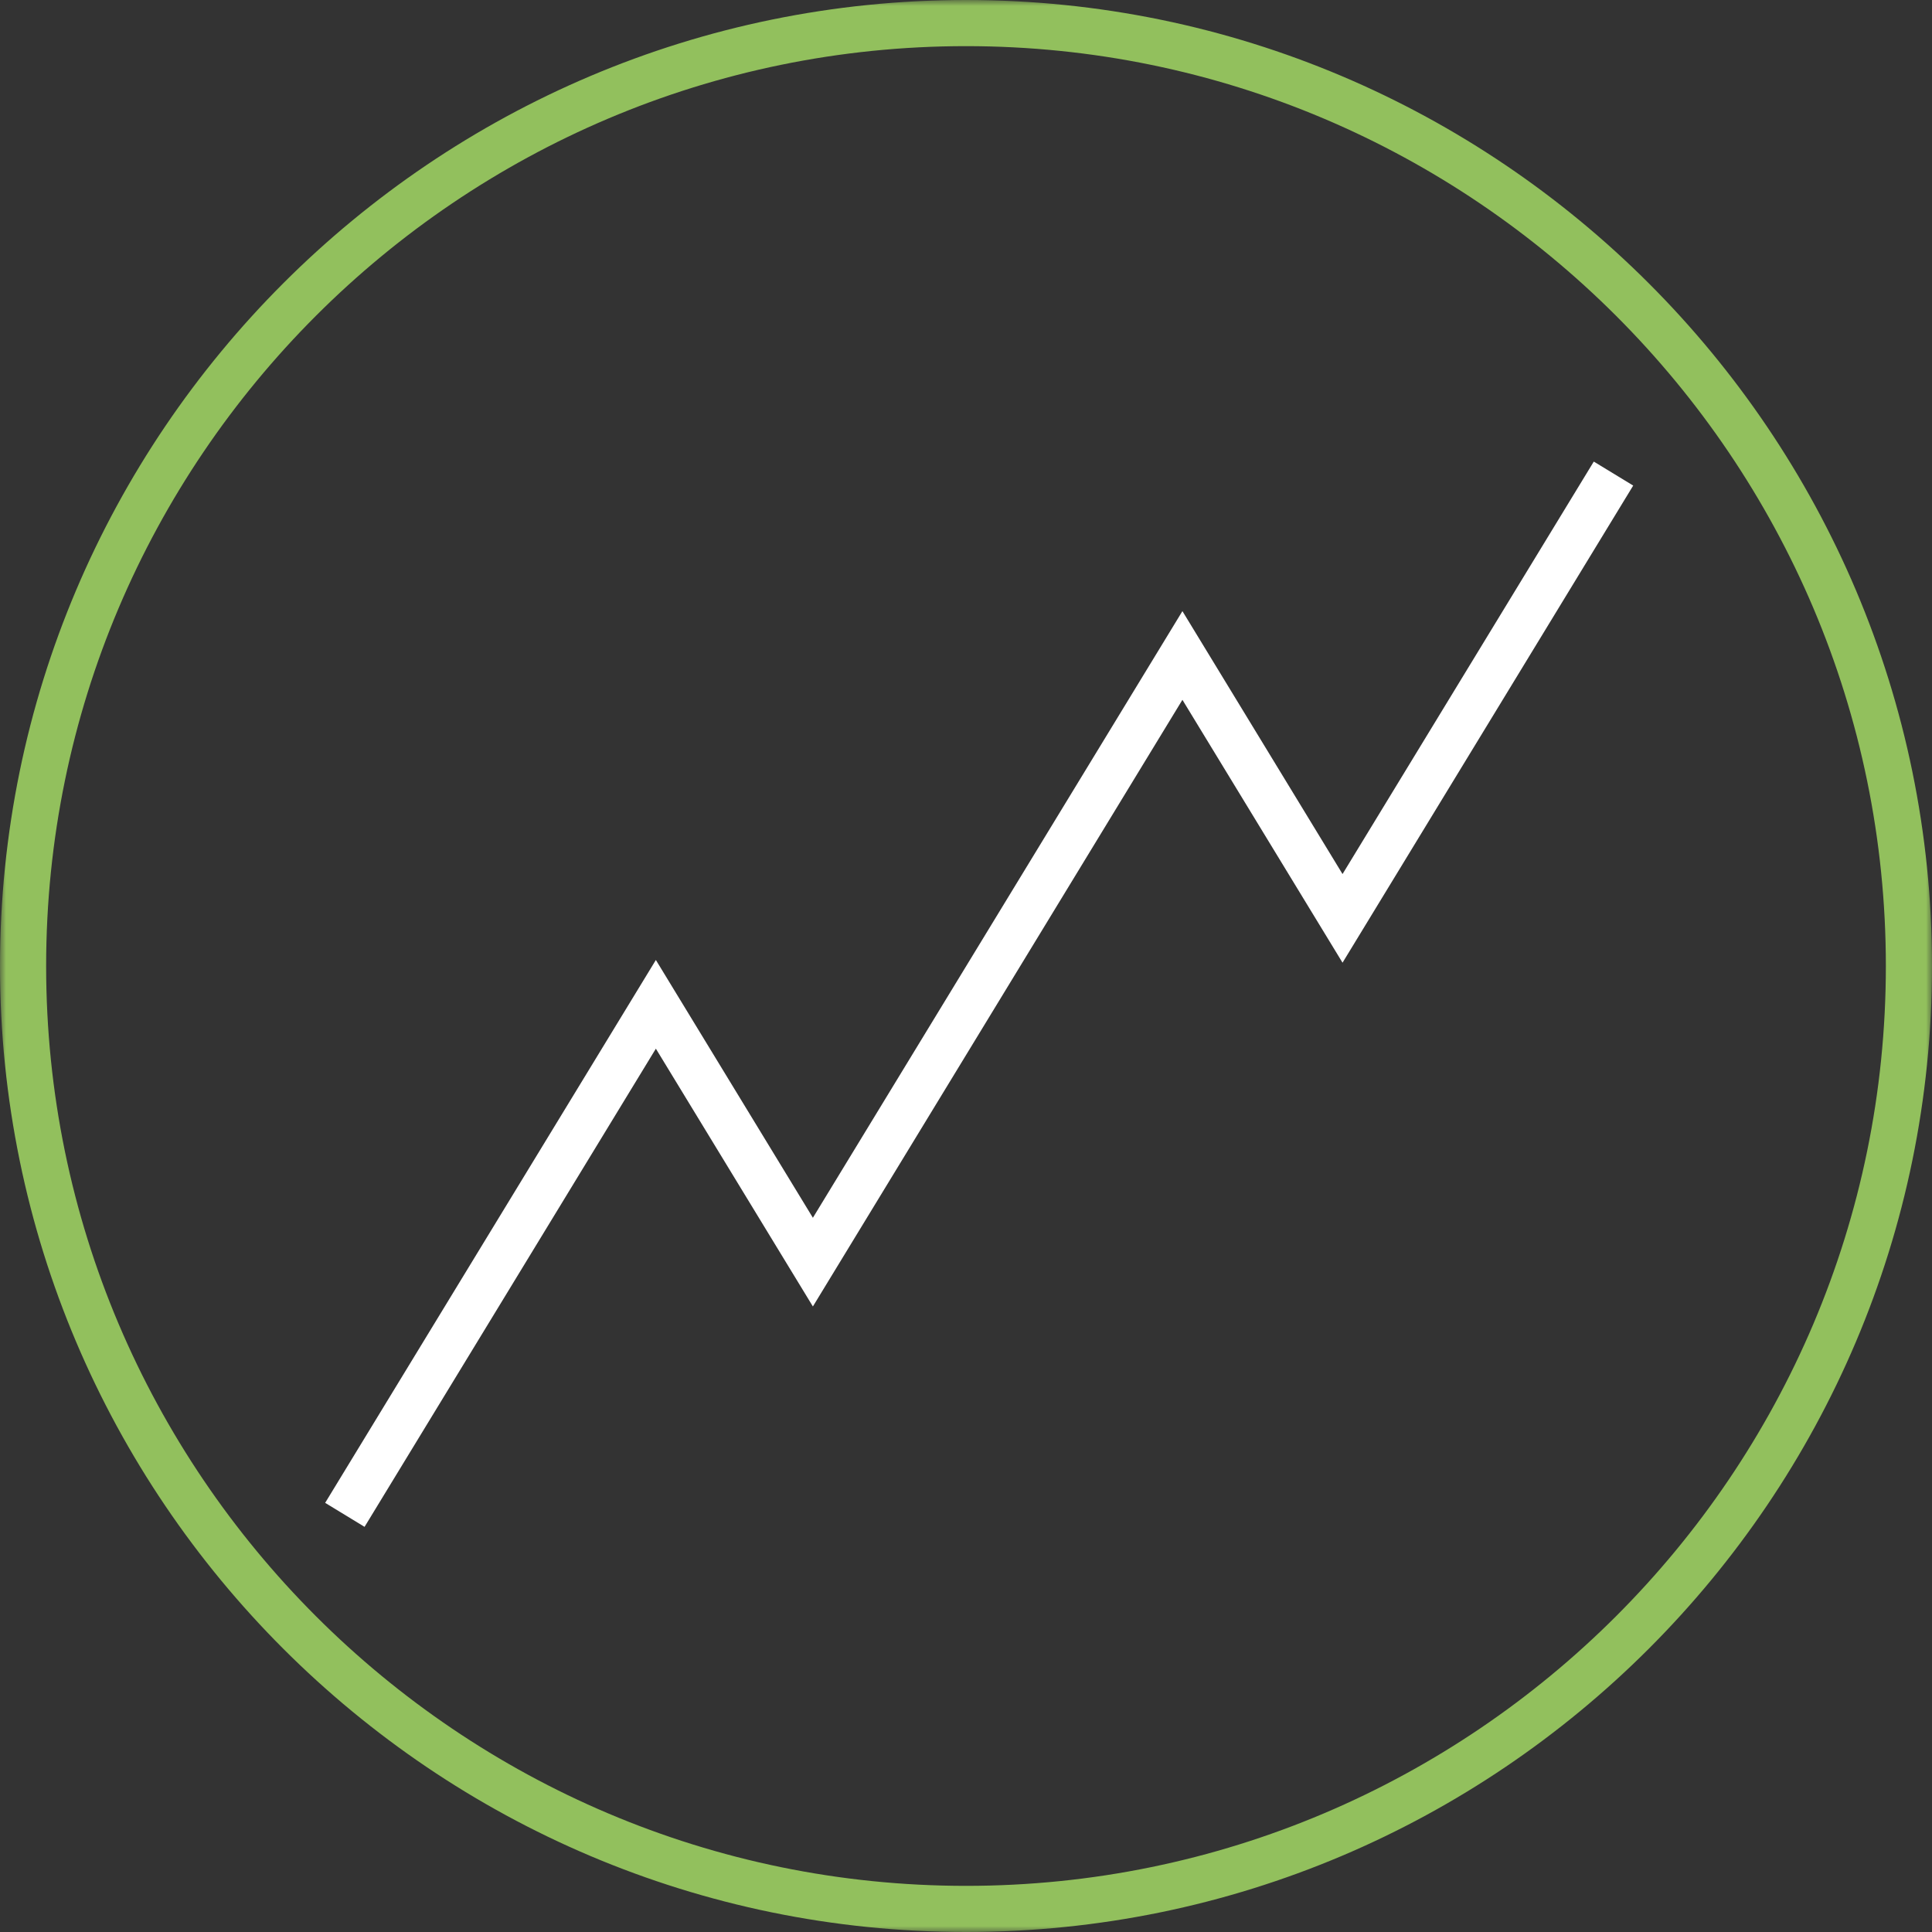
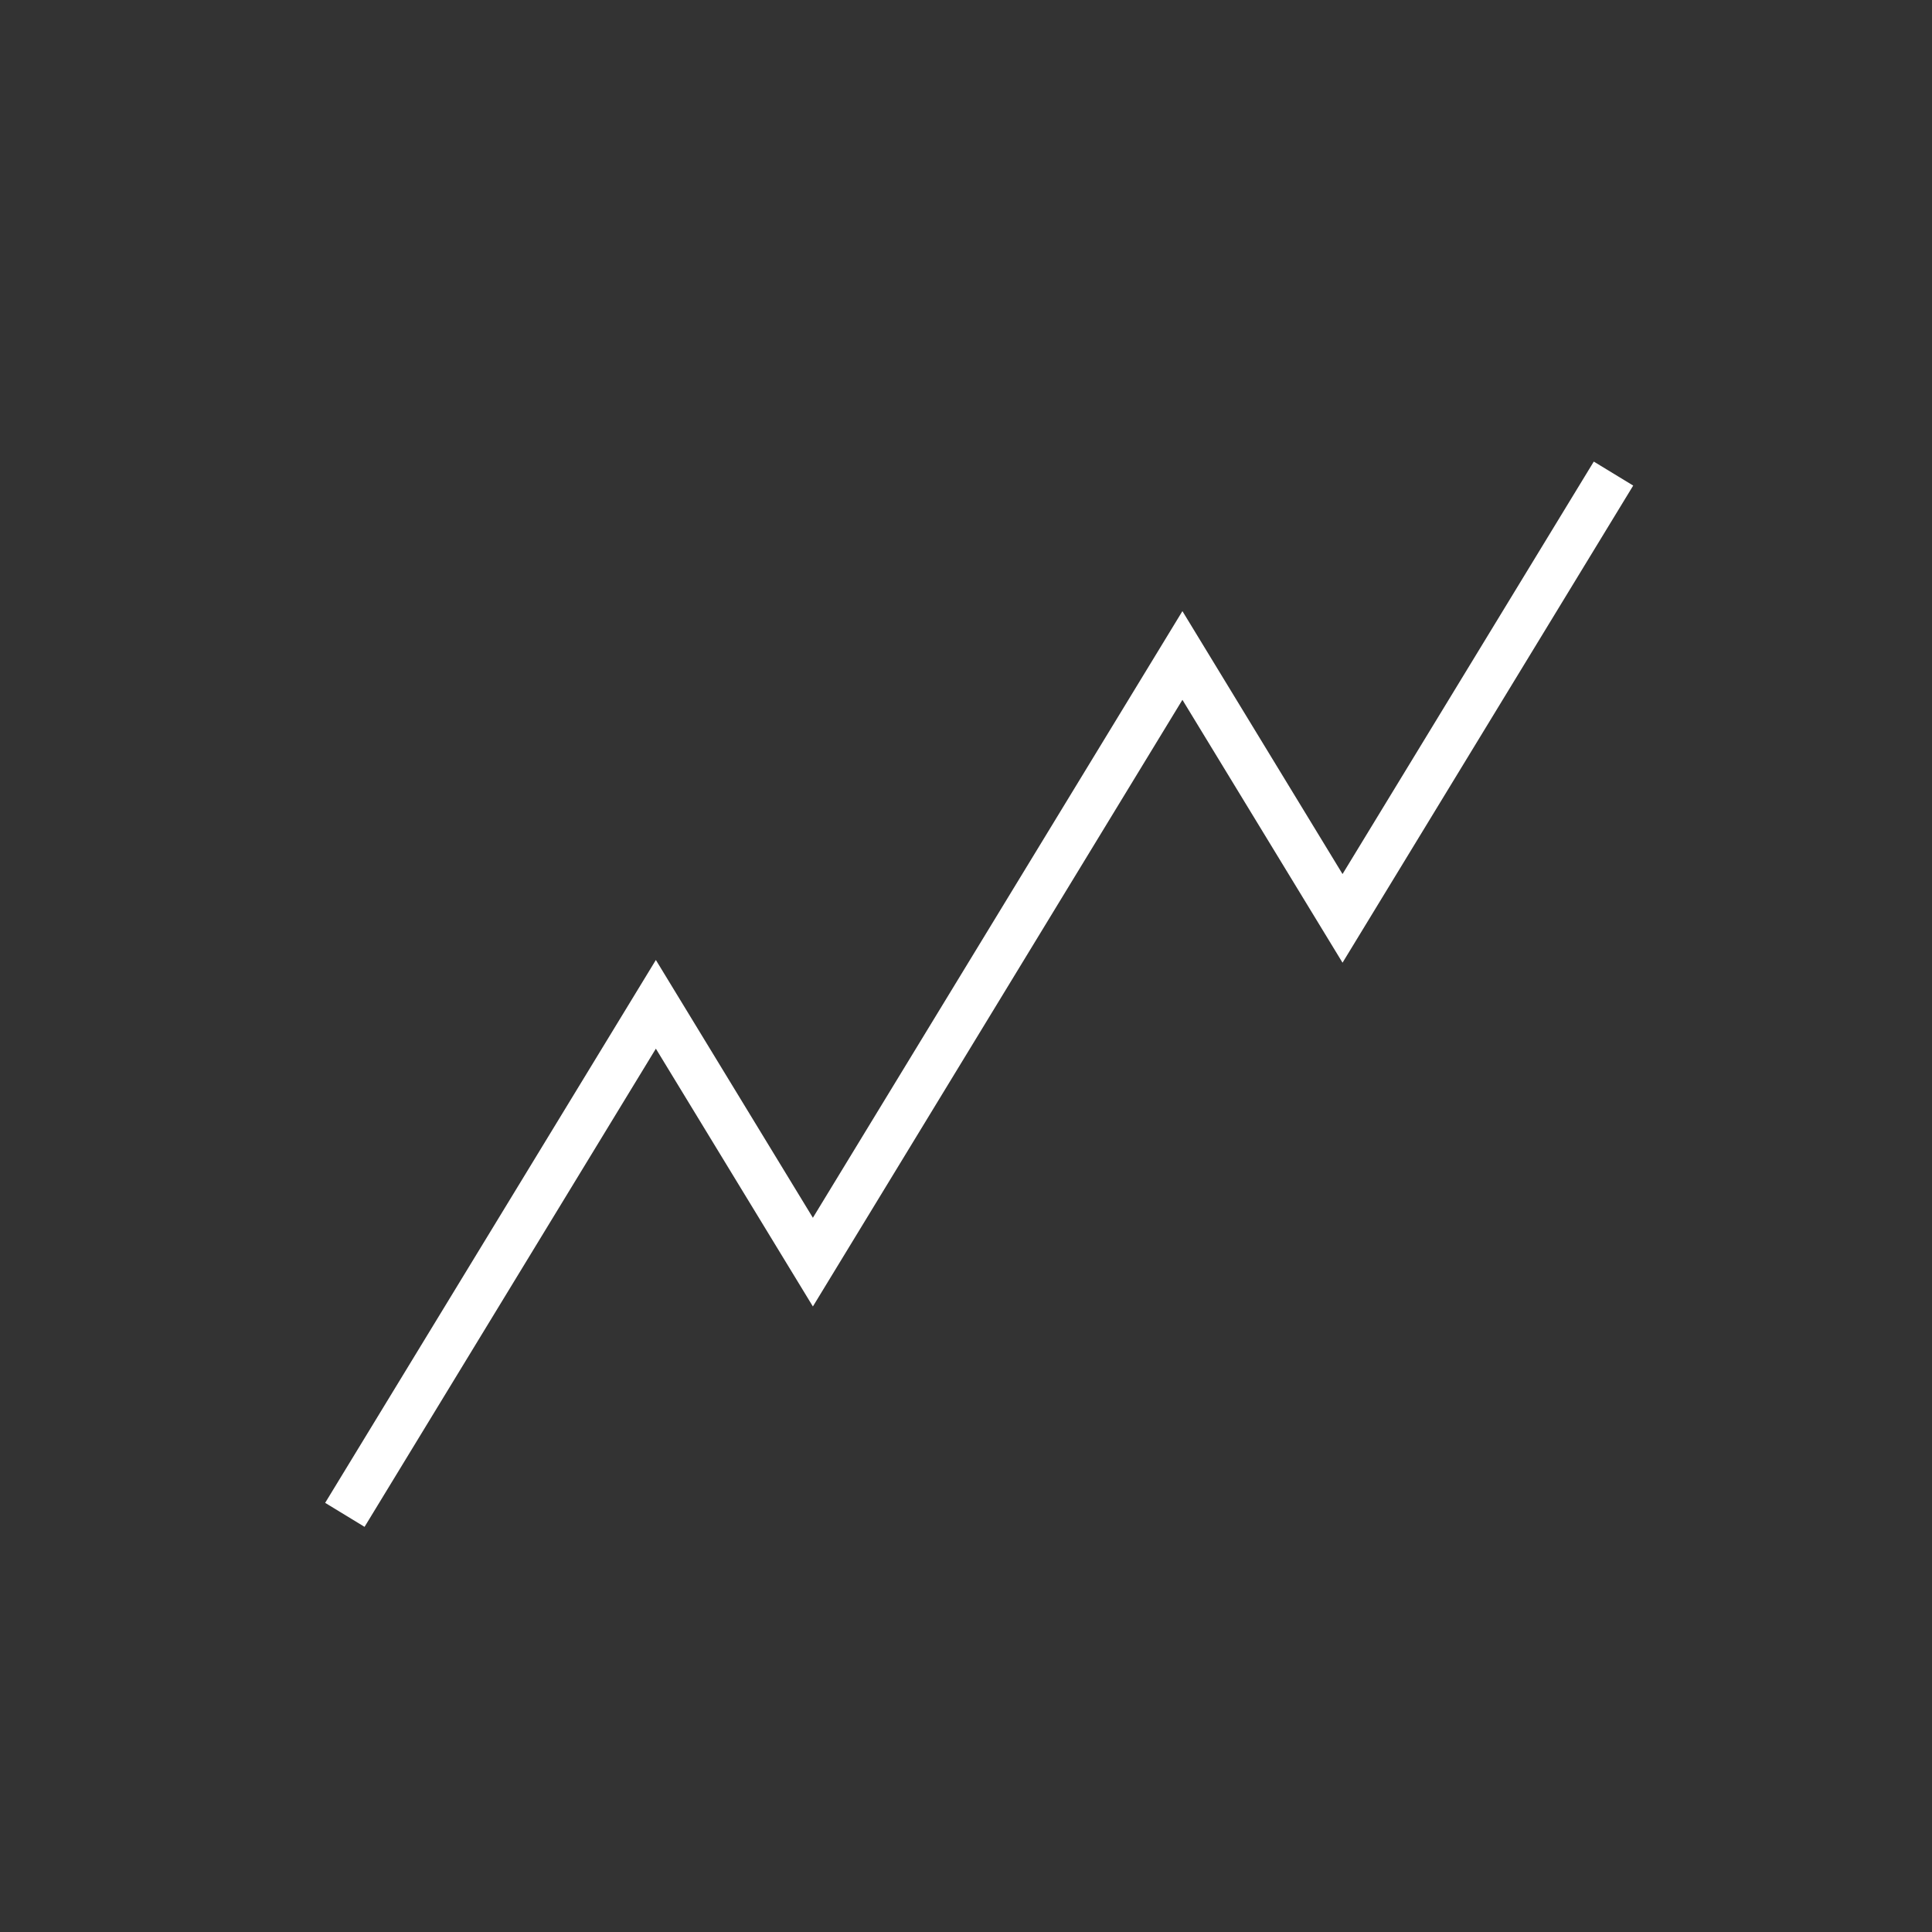
<svg xmlns="http://www.w3.org/2000/svg" xmlns:xlink="http://www.w3.org/1999/xlink" width="160px" height="160px" viewBox="0 0 160 160" version="1.1">
  <rect x="0" y="0" width="160" height="160" fill="#333333" stroke="none" />
  <title>Icon/Icons/Data_v1</title>
  <defs>
    <polygon id="path-1" points="0 0 160 0 160 160 0 160" />
  </defs>
  <g id="Icon/Icons/Data" stroke="none" stroke-width="1" fill="none" fill-rule="evenodd">
    <g id="Group-8">
      <g id="Group-27">
        <mask id="mask-2" fill="white">
          <use xlink:href="#path-1" />
        </mask>
        <g id="Clip-26" />
-         <path d="M80.002,3.821 C37.997,3.821 3.821,37.993 3.821,80.002 C3.821,122.007 37.997,156.179 80.002,156.179 C122.004,156.179 156.179,122.007 156.179,80.002 C156.179,37.993 122.004,3.821 80.002,3.821 M80.002,160 C35.891,160 0,124.113 0,80.002 C0,35.891 35.891,0 80.002,0 C124.113,0 160.001,35.891 160.001,80.002 C160.001,124.113 124.113,160 80.002,160" id="Fill-25" fill="#92C05D" mask="url(#mask-2)" />
      </g>
      <polygon id="Fill-28" fill="#FFFFFF" points="30.191 126.447 26.928 124.46 54.316 79.501 67.32 100.851 97.923 50.611 111.183 72.385 131.991 38.226 135.255 40.213 111.183 79.726 97.923 57.956 67.32 108.196 54.316 86.846" />
    </g>
  </g>
</svg>